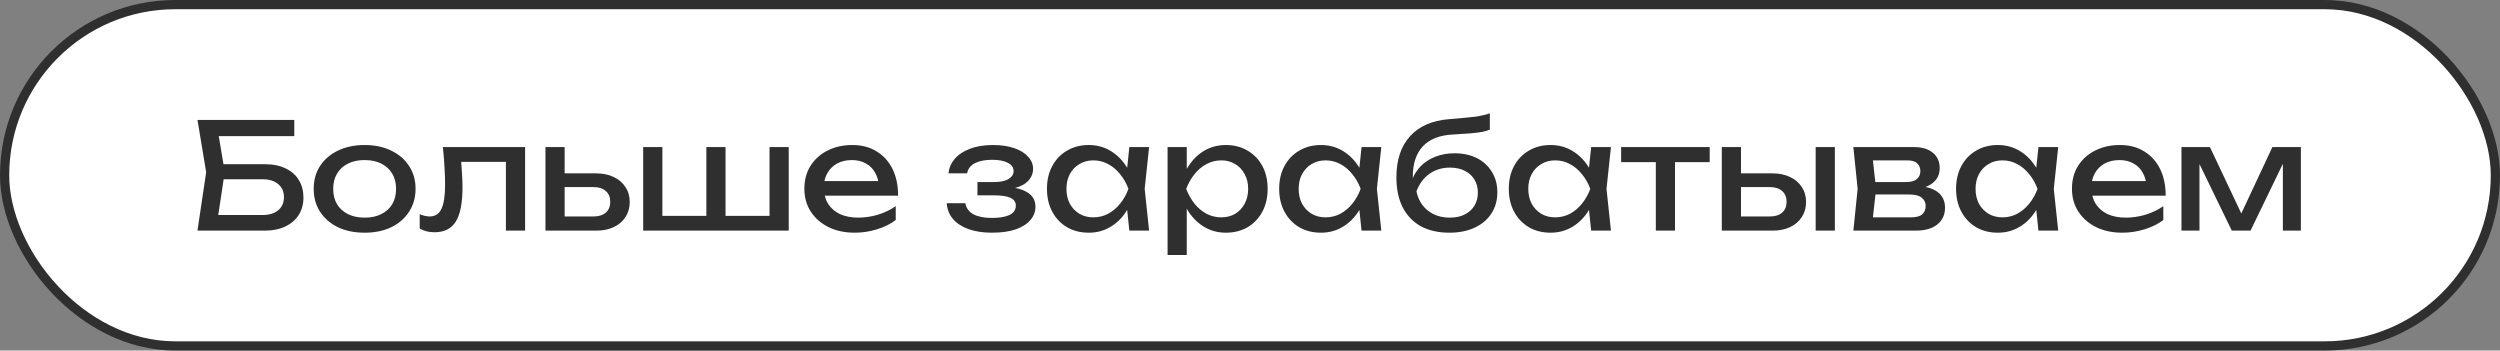
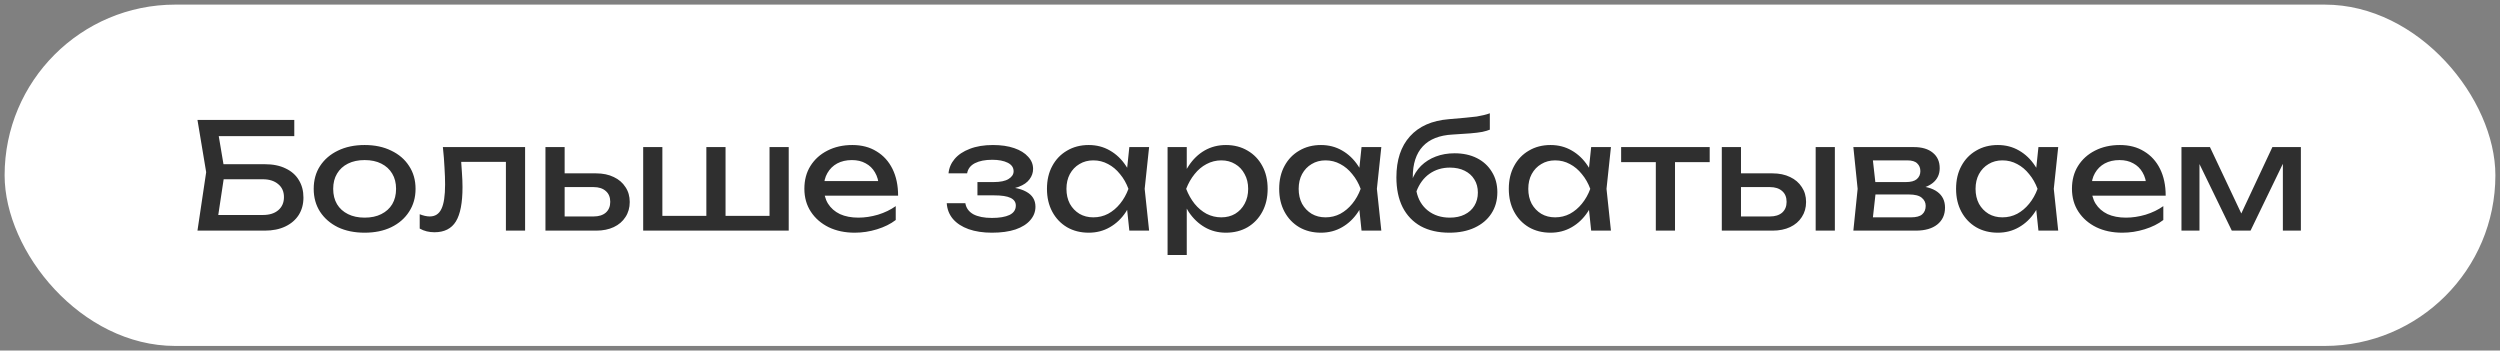
<svg xmlns="http://www.w3.org/2000/svg" width="271" height="38" viewBox="0 0 271 38" fill="none">
  <rect x="0" y="0" width="271" height="38" fill="#808080" stroke="none" />
  <rect x="0.5" y="0.5" width="270" height="37" rx="18.5" fill="white" />
-   <rect x="0.5" y="0.5" width="270" height="37" rx="18.5" stroke="#2F2F2F" />
  <path d="M23.101 17.8H28.701C29.597 17.8 30.354 17.955 30.973 18.264C31.602 18.563 32.077 18.984 32.397 19.528C32.727 20.061 32.893 20.691 32.893 21.416C32.893 22.131 32.722 22.76 32.381 23.304C32.039 23.837 31.554 24.253 30.925 24.552C30.295 24.851 29.554 25 28.701 25H21.405L22.349 18.664L21.405 13H31.901V14.76H22.733L23.533 13.688L24.365 18.632L23.501 24.36L22.685 23.304H28.509C29.202 23.304 29.751 23.133 30.157 22.792C30.573 22.44 30.781 21.965 30.781 21.368C30.781 20.771 30.573 20.301 30.157 19.96C29.741 19.608 29.186 19.432 28.493 19.432H23.101V17.8ZM39.526 25.224C38.427 25.224 37.462 25.027 36.63 24.632C35.809 24.227 35.163 23.667 34.694 22.952C34.235 22.237 34.006 21.411 34.006 20.472C34.006 19.523 34.235 18.696 34.694 17.992C35.163 17.277 35.809 16.723 36.63 16.328C37.462 15.923 38.427 15.72 39.526 15.72C40.625 15.72 41.585 15.923 42.406 16.328C43.238 16.723 43.883 17.277 44.342 17.992C44.811 18.696 45.046 19.523 45.046 20.472C45.046 21.411 44.811 22.237 44.342 22.952C43.883 23.667 43.238 24.227 42.406 24.632C41.585 25.027 40.625 25.224 39.526 25.224ZM39.526 23.592C40.23 23.592 40.833 23.464 41.334 23.208C41.846 22.952 42.241 22.595 42.518 22.136C42.795 21.667 42.934 21.112 42.934 20.472C42.934 19.832 42.795 19.283 42.518 18.824C42.241 18.355 41.846 17.992 41.334 17.736C40.833 17.48 40.23 17.352 39.526 17.352C38.833 17.352 38.23 17.48 37.718 17.736C37.206 17.992 36.811 18.355 36.534 18.824C36.257 19.283 36.118 19.832 36.118 20.472C36.118 21.112 36.257 21.667 36.534 22.136C36.811 22.595 37.206 22.952 37.718 23.208C38.23 23.464 38.833 23.592 39.526 23.592ZM48.008 15.944H56.92V25H54.84V16.584L55.8 17.544H49.048L49.944 16.808C49.998 17.469 50.04 18.099 50.072 18.696C50.115 19.283 50.136 19.811 50.136 20.28C50.136 21.987 49.896 23.229 49.416 24.008C48.936 24.787 48.163 25.176 47.096 25.176C46.808 25.176 46.531 25.144 46.264 25.08C45.998 25.016 45.742 24.915 45.496 24.776V23.224C45.688 23.299 45.875 23.357 46.056 23.4C46.248 23.443 46.424 23.464 46.584 23.464C47.171 23.464 47.592 23.192 47.848 22.648C48.115 22.104 48.248 21.219 48.248 19.992C48.248 19.459 48.227 18.851 48.184 18.168C48.152 17.485 48.094 16.744 48.008 15.944ZM59.127 25V15.944H61.207V24.424L60.471 23.464H64.343C64.909 23.464 65.351 23.325 65.671 23.048C65.991 22.76 66.151 22.371 66.151 21.88C66.151 21.379 65.991 20.989 65.671 20.712C65.351 20.424 64.909 20.28 64.343 20.28H60.535V18.792H64.615C65.351 18.792 65.991 18.925 66.535 19.192C67.079 19.448 67.501 19.811 67.799 20.28C68.109 20.739 68.263 21.277 68.263 21.896C68.263 22.515 68.109 23.059 67.799 23.528C67.501 23.997 67.079 24.36 66.535 24.616C65.991 24.872 65.357 25 64.631 25H59.127ZM69.721 25V15.944H71.801V24.024L71.161 23.4H76.921L76.569 24.024V15.944H78.649V24.024L78.137 23.4H84.057L83.417 24.024V15.944H85.497V25H69.721ZM92.65 25.224C91.594 25.224 90.655 25.027 89.834 24.632C89.012 24.227 88.367 23.667 87.898 22.952C87.428 22.237 87.194 21.405 87.194 20.456C87.194 19.517 87.412 18.696 87.85 17.992C88.298 17.277 88.911 16.723 89.69 16.328C90.479 15.923 91.38 15.72 92.394 15.72C93.407 15.72 94.282 15.949 95.018 16.408C95.764 16.856 96.34 17.491 96.746 18.312C97.151 19.133 97.354 20.099 97.354 21.208H88.826V19.624H96.314L95.274 20.216C95.242 19.619 95.098 19.107 94.842 18.68C94.596 18.253 94.26 17.928 93.834 17.704C93.418 17.469 92.922 17.352 92.346 17.352C91.738 17.352 91.204 17.475 90.746 17.72C90.298 17.965 89.946 18.312 89.69 18.76C89.434 19.197 89.306 19.72 89.306 20.328C89.306 21 89.455 21.581 89.754 22.072C90.063 22.563 90.495 22.941 91.05 23.208C91.615 23.464 92.282 23.592 93.05 23.592C93.743 23.592 94.452 23.485 95.178 23.272C95.903 23.048 96.543 22.739 97.098 22.344V23.848C96.543 24.275 95.866 24.611 95.066 24.856C94.276 25.101 93.471 25.224 92.65 25.224ZM107.523 25.224C106.563 25.224 105.721 25.096 104.995 24.84C104.281 24.584 103.715 24.216 103.299 23.736C102.894 23.256 102.67 22.685 102.627 22.024H104.643C104.729 22.547 105.017 22.947 105.507 23.224C106.009 23.491 106.681 23.624 107.523 23.624C108.334 23.624 108.969 23.517 109.427 23.304C109.886 23.08 110.115 22.739 110.115 22.28C110.115 21.907 109.923 21.629 109.539 21.448C109.166 21.267 108.569 21.176 107.747 21.176H105.955V19.736H107.699C108.435 19.736 108.979 19.624 109.331 19.4C109.694 19.176 109.875 18.899 109.875 18.568C109.875 18.163 109.662 17.853 109.235 17.64C108.809 17.427 108.249 17.32 107.555 17.32C106.787 17.32 106.163 17.443 105.683 17.688C105.203 17.933 104.921 18.301 104.835 18.792H102.819C102.873 18.216 103.091 17.699 103.475 17.24C103.87 16.771 104.419 16.403 105.123 16.136C105.827 15.859 106.665 15.72 107.635 15.72C108.521 15.72 109.289 15.832 109.939 16.056C110.59 16.28 111.091 16.589 111.443 16.984C111.806 17.368 111.987 17.811 111.987 18.312C111.987 18.717 111.859 19.091 111.603 19.432C111.358 19.773 110.969 20.045 110.435 20.248C109.913 20.451 109.235 20.552 108.403 20.552V20.28C109.619 20.237 110.563 20.403 111.235 20.776C111.907 21.139 112.243 21.683 112.243 22.408C112.243 22.952 112.057 23.437 111.683 23.864C111.321 24.291 110.787 24.627 110.083 24.872C109.379 25.107 108.526 25.224 107.523 25.224ZM122.419 25L122.067 21.64L122.483 20.472L122.067 19.32L122.419 15.944H124.563L124.083 20.472L124.563 25H122.419ZM123.059 20.472C122.857 21.421 122.521 22.253 122.051 22.968C121.582 23.683 121.001 24.237 120.307 24.632C119.625 25.027 118.862 25.224 118.019 25.224C117.134 25.224 116.35 25.027 115.667 24.632C114.985 24.227 114.451 23.667 114.067 22.952C113.683 22.237 113.491 21.411 113.491 20.472C113.491 19.523 113.683 18.696 114.067 17.992C114.451 17.277 114.985 16.723 115.667 16.328C116.35 15.923 117.134 15.72 118.019 15.72C118.862 15.72 119.625 15.917 120.307 16.312C121.001 16.707 121.582 17.261 122.051 17.976C122.531 18.68 122.867 19.512 123.059 20.472ZM115.603 20.472C115.603 21.08 115.726 21.619 115.971 22.088C116.227 22.547 116.574 22.909 117.011 23.176C117.449 23.432 117.95 23.56 118.515 23.56C119.091 23.56 119.625 23.432 120.115 23.176C120.606 22.909 121.038 22.547 121.411 22.088C121.795 21.619 122.099 21.08 122.323 20.472C122.099 19.864 121.795 19.331 121.411 18.872C121.038 18.403 120.606 18.04 120.115 17.784C119.625 17.517 119.091 17.384 118.515 17.384C117.95 17.384 117.449 17.517 117.011 17.784C116.574 18.04 116.227 18.403 115.971 18.872C115.726 19.331 115.603 19.864 115.603 20.472ZM126.565 15.944H128.645V19.096L128.549 19.416V21.24L128.645 21.8V27.64H126.565V15.944ZM127.845 20.472C128.048 19.512 128.384 18.68 128.853 17.976C129.322 17.261 129.898 16.707 130.581 16.312C131.274 15.917 132.042 15.72 132.885 15.72C133.77 15.72 134.554 15.923 135.237 16.328C135.92 16.723 136.453 17.277 136.837 17.992C137.221 18.696 137.413 19.523 137.413 20.472C137.413 21.411 137.221 22.237 136.837 22.952C136.453 23.667 135.92 24.227 135.237 24.632C134.554 25.027 133.77 25.224 132.885 25.224C132.042 25.224 131.28 25.027 130.597 24.632C129.914 24.237 129.333 23.683 128.853 22.968C128.384 22.253 128.048 21.421 127.845 20.472ZM135.301 20.472C135.301 19.864 135.173 19.331 134.917 18.872C134.672 18.403 134.33 18.04 133.893 17.784C133.456 17.517 132.954 17.384 132.389 17.384C131.824 17.384 131.29 17.517 130.789 17.784C130.298 18.04 129.866 18.403 129.493 18.872C129.12 19.331 128.816 19.864 128.581 20.472C128.816 21.08 129.12 21.619 129.493 22.088C129.866 22.547 130.298 22.909 130.789 23.176C131.29 23.432 131.824 23.56 132.389 23.56C132.954 23.56 133.456 23.432 133.893 23.176C134.33 22.909 134.672 22.547 134.917 22.088C135.173 21.619 135.301 21.08 135.301 20.472ZM147.591 25L147.239 21.64L147.655 20.472L147.239 19.32L147.591 15.944H149.735L149.255 20.472L149.735 25H147.591ZM148.231 20.472C148.028 21.421 147.692 22.253 147.223 22.968C146.754 23.683 146.172 24.237 145.479 24.632C144.796 25.027 144.034 25.224 143.191 25.224C142.306 25.224 141.522 25.027 140.839 24.632C140.156 24.227 139.623 23.667 139.239 22.952C138.855 22.237 138.663 21.411 138.663 20.472C138.663 19.523 138.855 18.696 139.239 17.992C139.623 17.277 140.156 16.723 140.839 16.328C141.522 15.923 142.306 15.72 143.191 15.72C144.034 15.72 144.796 15.917 145.479 16.312C146.172 16.707 146.754 17.261 147.223 17.976C147.703 18.68 148.039 19.512 148.231 20.472ZM140.775 20.472C140.775 21.08 140.898 21.619 141.143 22.088C141.399 22.547 141.746 22.909 142.183 23.176C142.62 23.432 143.122 23.56 143.687 23.56C144.263 23.56 144.796 23.432 145.287 23.176C145.778 22.909 146.21 22.547 146.583 22.088C146.967 21.619 147.271 21.08 147.495 20.472C147.271 19.864 146.967 19.331 146.583 18.872C146.21 18.403 145.778 18.04 145.287 17.784C144.796 17.517 144.263 17.384 143.687 17.384C143.122 17.384 142.62 17.517 142.183 17.784C141.746 18.04 141.399 18.403 141.143 18.872C140.898 19.331 140.775 19.864 140.775 20.472ZM157.113 25.224C155.907 25.224 154.873 24.989 154.009 24.52C153.155 24.04 152.499 23.352 152.041 22.456C151.593 21.56 151.369 20.483 151.369 19.224C151.369 17.347 151.859 15.864 152.841 14.776C153.822 13.688 155.225 13.069 157.049 12.92C157.785 12.856 158.393 12.803 158.873 12.76C159.363 12.717 159.763 12.675 160.073 12.632C160.382 12.579 160.643 12.525 160.857 12.472C161.081 12.419 161.294 12.355 161.497 12.28V14.056C161.294 14.141 161.022 14.221 160.681 14.296C160.339 14.36 159.907 14.413 159.385 14.456C158.862 14.499 158.222 14.541 157.465 14.584C156.035 14.659 154.958 15.085 154.233 15.864C153.507 16.643 153.145 17.752 153.145 19.192V19.704L153.033 19.576C153.267 18.947 153.603 18.413 154.041 17.976C154.489 17.539 155.022 17.203 155.641 16.968C156.259 16.733 156.937 16.616 157.673 16.616C158.601 16.616 159.411 16.792 160.105 17.144C160.798 17.496 161.337 17.992 161.721 18.632C162.115 19.261 162.313 19.997 162.313 20.84C162.313 21.725 162.094 22.499 161.657 23.16C161.23 23.811 160.627 24.317 159.849 24.68C159.07 25.043 158.158 25.224 157.113 25.224ZM157.161 23.592C157.779 23.592 158.313 23.48 158.761 23.256C159.219 23.032 159.571 22.717 159.817 22.312C160.073 21.896 160.201 21.416 160.201 20.872C160.201 20.328 160.073 19.853 159.817 19.448C159.571 19.043 159.219 18.728 158.761 18.504C158.313 18.28 157.779 18.168 157.161 18.168C156.329 18.168 155.593 18.392 154.953 18.84C154.323 19.288 153.854 19.923 153.545 20.744C153.726 21.619 154.137 22.312 154.777 22.824C155.427 23.336 156.222 23.592 157.161 23.592ZM172.482 25L172.13 21.64L172.546 20.472L172.13 19.32L172.482 15.944H174.626L174.146 20.472L174.626 25H172.482ZM173.122 20.472C172.919 21.421 172.583 22.253 172.114 22.968C171.644 23.683 171.063 24.237 170.37 24.632C169.687 25.027 168.924 25.224 168.082 25.224C167.196 25.224 166.412 25.027 165.73 24.632C165.047 24.227 164.514 23.667 164.13 22.952C163.746 22.237 163.554 21.411 163.554 20.472C163.554 19.523 163.746 18.696 164.13 17.992C164.514 17.277 165.047 16.723 165.73 16.328C166.412 15.923 167.196 15.72 168.082 15.72C168.924 15.72 169.687 15.917 170.37 16.312C171.063 16.707 171.644 17.261 172.114 17.976C172.594 18.68 172.93 19.512 173.122 20.472ZM165.666 20.472C165.666 21.08 165.788 21.619 166.034 22.088C166.29 22.547 166.636 22.909 167.074 23.176C167.511 23.432 168.012 23.56 168.578 23.56C169.154 23.56 169.687 23.432 170.178 23.176C170.668 22.909 171.1 22.547 171.474 22.088C171.858 21.619 172.162 21.08 172.386 20.472C172.162 19.864 171.858 19.331 171.474 18.872C171.1 18.403 170.668 18.04 170.178 17.784C169.687 17.517 169.154 17.384 168.578 17.384C168.012 17.384 167.511 17.517 167.074 17.784C166.636 18.04 166.29 18.403 166.034 18.872C165.788 19.331 165.666 19.864 165.666 20.472ZM179.491 16.664H181.571V25H179.491V16.664ZM175.731 15.944H185.331V17.576H175.731V15.944ZM196.819 15.944H198.899V25H196.819V15.944ZM186.643 25V15.944H188.723V24.424L187.987 23.464H191.859C192.424 23.464 192.867 23.325 193.187 23.048C193.507 22.76 193.667 22.371 193.667 21.88C193.667 21.379 193.507 20.989 193.187 20.712C192.867 20.424 192.424 20.28 191.859 20.28H188.051V18.792H192.131C192.867 18.792 193.507 18.925 194.051 19.192C194.595 19.448 195.016 19.811 195.315 20.28C195.624 20.739 195.779 21.277 195.779 21.896C195.779 22.515 195.624 23.059 195.315 23.528C195.016 23.997 194.595 24.36 194.051 24.616C193.507 24.872 192.872 25 192.147 25H186.643ZM200.904 25L201.368 20.472L200.904 15.944H207.464C208.338 15.944 209.021 16.147 209.512 16.552C210.013 16.957 210.264 17.517 210.264 18.232C210.264 18.893 210.013 19.427 209.512 19.832C209.021 20.227 208.333 20.461 207.448 20.536L207.608 20.152C208.653 20.173 209.453 20.387 210.008 20.792C210.562 21.197 210.84 21.768 210.84 22.504C210.84 23.283 210.557 23.896 209.992 24.344C209.437 24.781 208.664 25 207.672 25H200.904ZM202.92 24.488L202.12 23.56H207.144C207.709 23.56 208.114 23.453 208.36 23.24C208.616 23.016 208.744 22.707 208.744 22.312C208.744 21.96 208.6 21.667 208.312 21.432C208.034 21.197 207.565 21.08 206.904 21.08H202.568V19.736H206.6C207.144 19.736 207.538 19.629 207.784 19.416C208.04 19.192 208.168 18.904 208.168 18.552C208.168 18.211 208.056 17.933 207.832 17.72C207.618 17.496 207.256 17.384 206.744 17.384H202.136L202.92 16.472L203.368 20.472L202.92 24.488ZM220.966 25L220.614 21.64L221.03 20.472L220.614 19.32L220.966 15.944H223.11L222.63 20.472L223.11 25H220.966ZM221.606 20.472C221.403 21.421 221.067 22.253 220.598 22.968C220.129 23.683 219.547 24.237 218.854 24.632C218.171 25.027 217.409 25.224 216.566 25.224C215.681 25.224 214.897 25.027 214.214 24.632C213.531 24.227 212.998 23.667 212.614 22.952C212.23 22.237 212.038 21.411 212.038 20.472C212.038 19.523 212.23 18.696 212.614 17.992C212.998 17.277 213.531 16.723 214.214 16.328C214.897 15.923 215.681 15.72 216.566 15.72C217.409 15.72 218.171 15.917 218.854 16.312C219.547 16.707 220.129 17.261 220.598 17.976C221.078 18.68 221.414 19.512 221.606 20.472ZM214.15 20.472C214.15 21.08 214.273 21.619 214.518 22.088C214.774 22.547 215.121 22.909 215.558 23.176C215.995 23.432 216.497 23.56 217.062 23.56C217.638 23.56 218.171 23.432 218.662 23.176C219.153 22.909 219.585 22.547 219.958 22.088C220.342 21.619 220.646 21.08 220.87 20.472C220.646 19.864 220.342 19.331 219.958 18.872C219.585 18.403 219.153 18.04 218.662 17.784C218.171 17.517 217.638 17.384 217.062 17.384C216.497 17.384 215.995 17.517 215.558 17.784C215.121 18.04 214.774 18.403 214.518 18.872C214.273 19.331 214.15 19.864 214.15 20.472ZM230.056 25.224C229 25.224 228.061 25.027 227.24 24.632C226.418 24.227 225.773 23.667 225.304 22.952C224.834 22.237 224.6 21.405 224.6 20.456C224.6 19.517 224.818 18.696 225.256 17.992C225.704 17.277 226.317 16.723 227.096 16.328C227.885 15.923 228.786 15.72 229.8 15.72C230.813 15.72 231.688 15.949 232.424 16.408C233.17 16.856 233.746 17.491 234.152 18.312C234.557 19.133 234.76 20.099 234.76 21.208H226.232V19.624H233.72L232.68 20.216C232.648 19.619 232.504 19.107 232.248 18.68C232.002 18.253 231.666 17.928 231.24 17.704C230.824 17.469 230.328 17.352 229.752 17.352C229.144 17.352 228.61 17.475 228.152 17.72C227.704 17.965 227.352 18.312 227.096 18.76C226.84 19.197 226.712 19.72 226.712 20.328C226.712 21 226.861 21.581 227.16 22.072C227.469 22.563 227.901 22.941 228.456 23.208C229.021 23.464 229.688 23.592 230.456 23.592C231.149 23.592 231.858 23.485 232.584 23.272C233.309 23.048 233.949 22.739 234.504 22.344V23.848C233.949 24.275 233.272 24.611 232.472 24.856C231.682 25.101 230.877 25.224 230.056 25.224ZM236.471 25V15.944H239.559L243.367 24.008H242.551L246.327 15.944H249.415V25H247.463V16.632H248.007L243.959 25H241.927L237.879 16.664L238.423 16.648V25H236.471Z" fill="#2F2F2F" />
</svg>